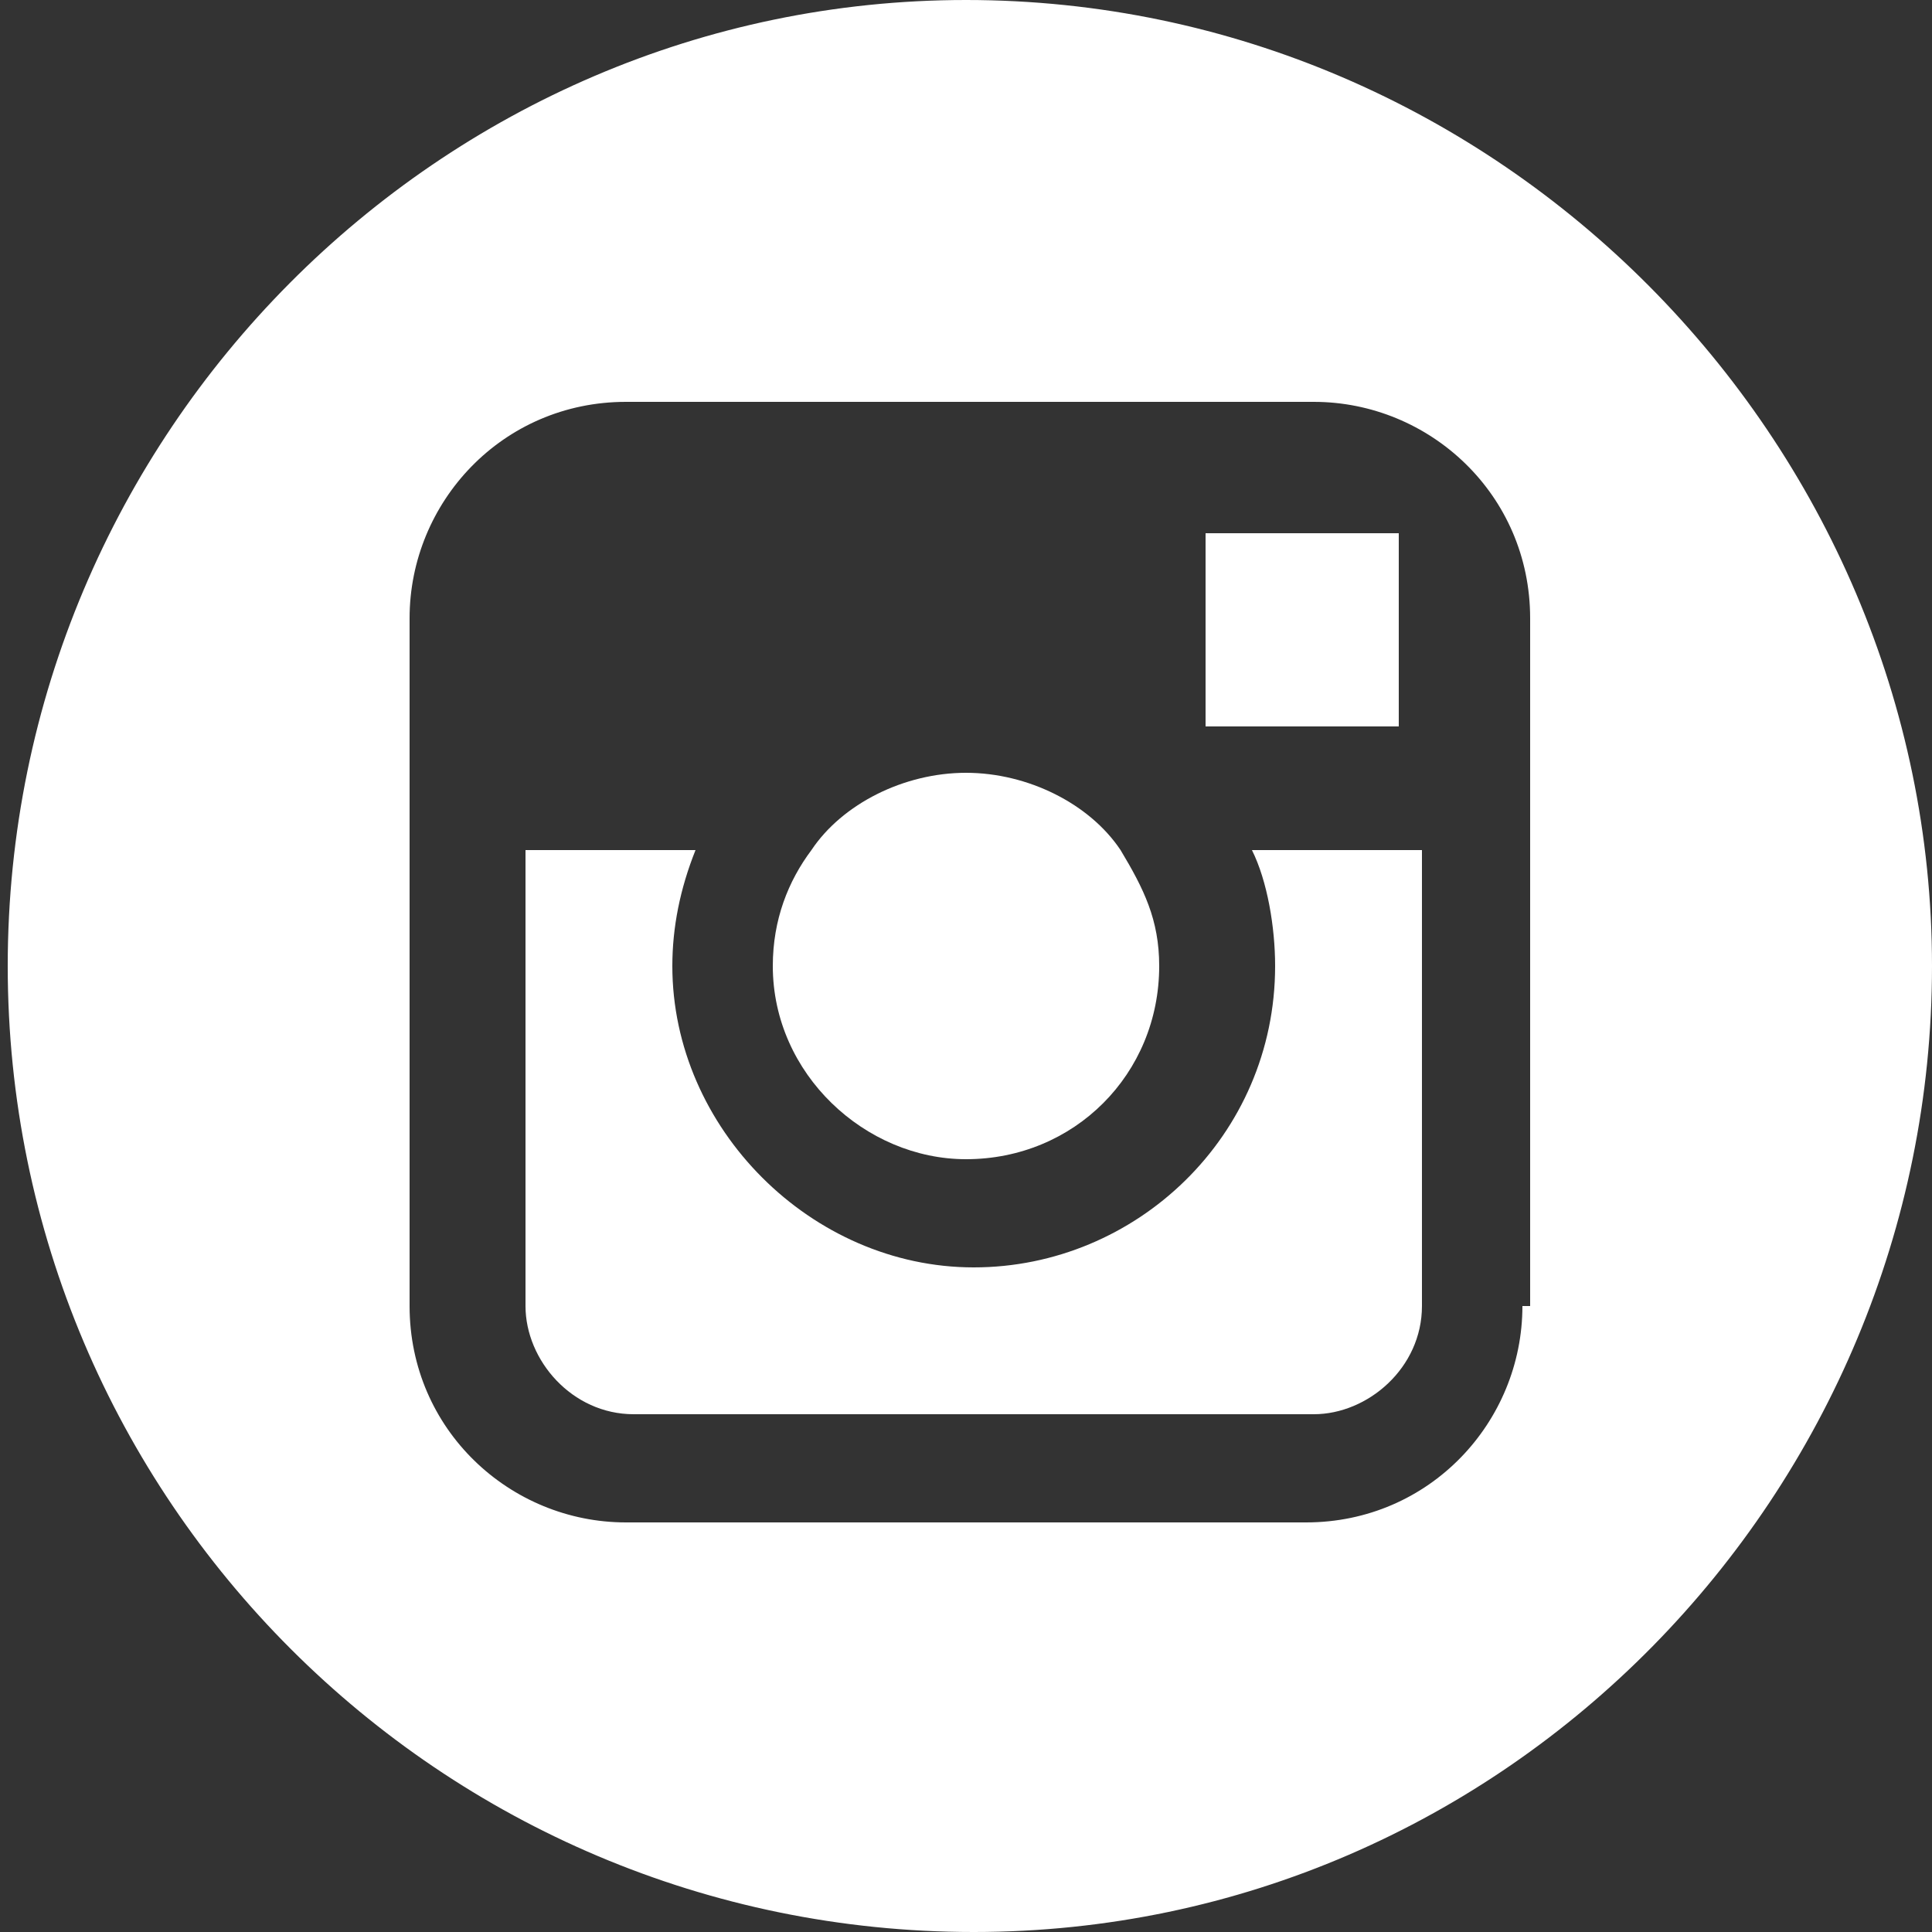
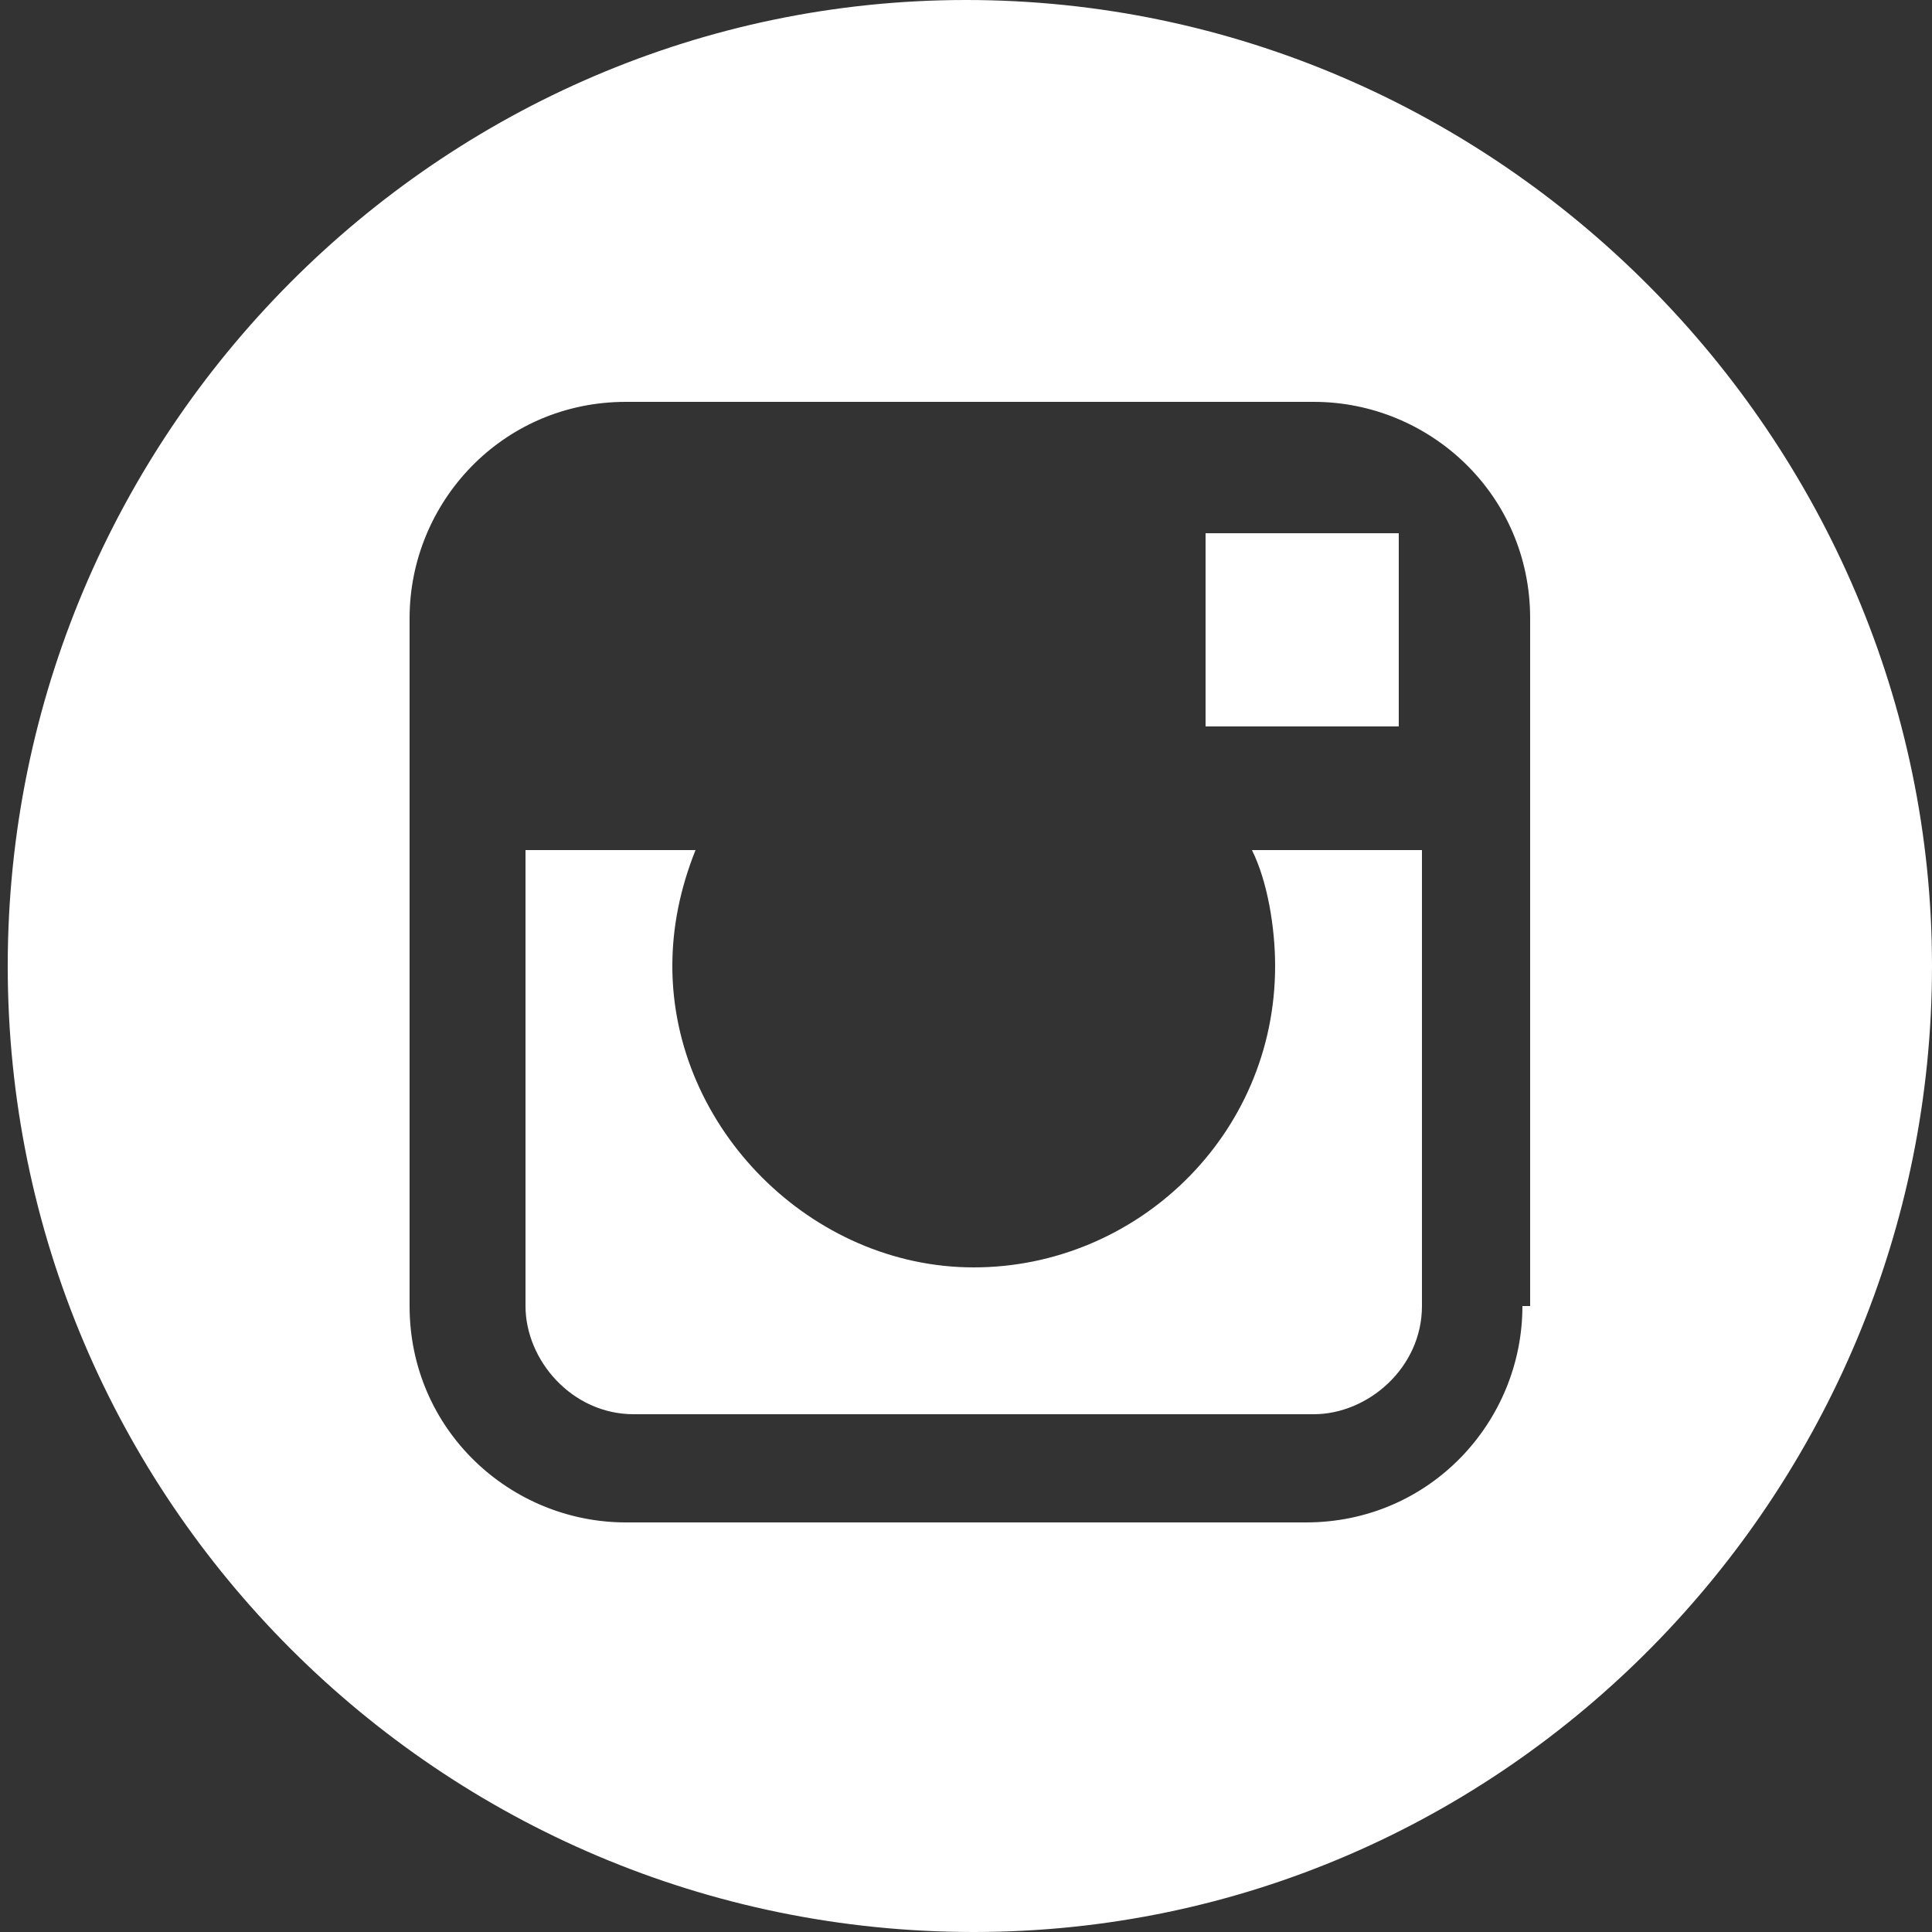
<svg xmlns="http://www.w3.org/2000/svg" version="1.1" x="0px" y="0px" viewBox="0 0 25 25" style="enable-background:new 0 0 25 25;" xml:space="preserve">
  <rect x="0" y="0" width="25" height="25" fill="#333333" stroke="none" />
  <style type="text/css">
	.st0{display:none;}
	.st1{display:inline;}
	.st2{fill:#FFFFFF;}
	.st3{fill:none;}
	.st4{fill:#00483B;}
</style>
  <g id="Layer_1" class="st0">
    <g class="st1">
      <polygon class="st2" points="18.1,6.9 17.8,6.9 15.6,6.9 15.6,9.4 18.1,9.4   " />
      <path class="st2" d="M12.5,15c1.4,0,2.5-1.1,2.5-2.5c0-0.6-0.2-1-0.5-1.5c-0.4-0.6-1.2-1-2-1s-1.6,0.4-2,1    c-0.3,0.4-0.5,0.9-0.5,1.5C10,13.9,11.2,15,12.5,15z" />
-       <path class="st2" d="M16.2,11c0.2,0.4,0.3,1,0.3,1.5c0,2.2-1.8,3.9-3.9,3.9s-3.9-1.8-3.9-3.9c0-0.5,0.1-1,0.3-1.5H6.8v5.9    c0,0.7,0.6,1.4,1.4,1.4H17c0.7,0,1.4-0.6,1.4-1.4V11H16.2z" />
      <g>
        <polygon class="st3" points="18.1,6.9 17.8,6.9 15.6,6.9 15.6,9.4 18.1,9.4    " />
        <path class="st3" d="M12.5,15c1.4,0,2.5-1.1,2.5-2.5c0-0.6-0.2-1-0.5-1.5c-0.4-0.6-1.2-1-2-1s-1.6,0.4-2,1     c-0.3,0.4-0.5,0.9-0.5,1.5C10,13.9,11.2,15,12.5,15z" />
        <path class="st3" d="M16.2,11c0.2,0.4,0.3,1,0.3,1.5c0,2.2-1.8,3.9-3.9,3.9s-3.9-1.8-3.9-3.9c0-0.5,0.1-1,0.3-1.5H6.8v5.9     c0,0.7,0.6,1.4,1.4,1.4H17c0.7,0,1.4-0.6,1.4-1.4V11H16.2z" />
        <path class="st2" d="M12.5,0C5.7,0,0.1,5.6,0.1,12.5s5.6,12.5,12.5,12.5S25,19.3,25,12.5S19.4,0,12.5,0z M19.7,16.9     c0,1.5-1.2,2.8-2.8,2.8H8.1c-1.5,0-2.8-1.2-2.8-2.8V8c0-1.5,1.2-2.8,2.8-2.8H17c1.5,0,2.8,1.2,2.8,2.8V16.9z" />
        <path class="st4" d="M17,5.3H8.1C6.6,5.3,5.3,6.5,5.3,8v8.8c0,1.5,1.2,2.8,2.8,2.8H17c1.5,0,2.8-1.2,2.8-2.8V8     C19.7,6.5,18.5,5.3,17,5.3z M15.6,6.9h2.2h0.3v2.5h-2.5V6.9z M10.5,11c0.4-0.6,1.2-1,2-1s1.6,0.4,2,1c0.3,0.4,0.5,0.9,0.5,1.5     c0,1.4-1.2,2.5-2.5,2.5S10,13.9,10,12.5C10,11.9,10.2,11.4,10.5,11z M17,18.2H8.1c-0.7,0-1.3-0.6-1.3-1.4V11h2.2     c-0.2,0.4-0.3,1-0.3,1.5c0,2.2,1.8,3.9,3.9,3.9s3.9-1.8,3.9-3.9c0-0.5-0.1-1-0.3-1.5h2.1v5.9C18.3,17.6,17.7,18.2,17,18.2z" />
      </g>
    </g>
  </g>
  <g id="Layer_1_copy">
    <g>
      <polygon class="st2" points="18.1,6.9 17.8,6.9 15.6,6.9 15.6,9.4 18.1,9.4   " />
-       <path class="st2" d="M12.5,15c1.4,0,2.5-1.1,2.5-2.5c0-0.6-0.2-1-0.5-1.5c-0.4-0.6-1.2-1-2-1s-1.6,0.4-2,1    c-0.3,0.4-0.5,0.9-0.5,1.5C10,13.9,11.2,15,12.5,15z" />
      <path class="st2" d="M16.2,11c0.2,0.4,0.3,1,0.3,1.5c0,2.2-1.8,3.9-3.9,3.9s-3.9-1.8-3.9-3.9c0-0.5,0.1-1,0.3-1.5H6.8v5.9    c0,0.7,0.6,1.4,1.4,1.4H17c0.7,0,1.4-0.6,1.4-1.4V11H16.2z" />
      <g>
        <polygon class="st3" points="18.1,6.9 17.8,6.9 15.6,6.9 15.6,9.4 18.1,9.4    " />
        <path class="st3" d="M12.5,15c1.4,0,2.5-1.1,2.5-2.5c0-0.6-0.2-1-0.5-1.5c-0.4-0.6-1.2-1-2-1s-1.6,0.4-2,1     c-0.3,0.4-0.5,0.9-0.5,1.5C10,13.9,11.2,15,12.5,15z" />
-         <path class="st3" d="M16.2,11c0.2,0.4,0.3,1,0.3,1.5c0,2.2-1.8,3.9-3.9,3.9s-3.9-1.8-3.9-3.9c0-0.5,0.1-1,0.3-1.5H6.8v5.9     c0,0.7,0.6,1.4,1.4,1.4H17c0.7,0,1.4-0.6,1.4-1.4V11H16.2z" />
        <path class="st2" d="M12.5,0C5.7,0,0.1,5.6,0.1,12.5s5.6,12.5,12.5,12.5S25,19.3,25,12.5S19.4,0,12.5,0z M19.7,16.9     c0,1.5-1.2,2.8-2.8,2.8H8.1c-1.5,0-2.8-1.2-2.8-2.8V8c0-1.5,1.2-2.8,2.8-2.8H17c1.5,0,2.8,1.2,2.8,2.8V16.9z" />
      </g>
    </g>
  </g>
</svg>